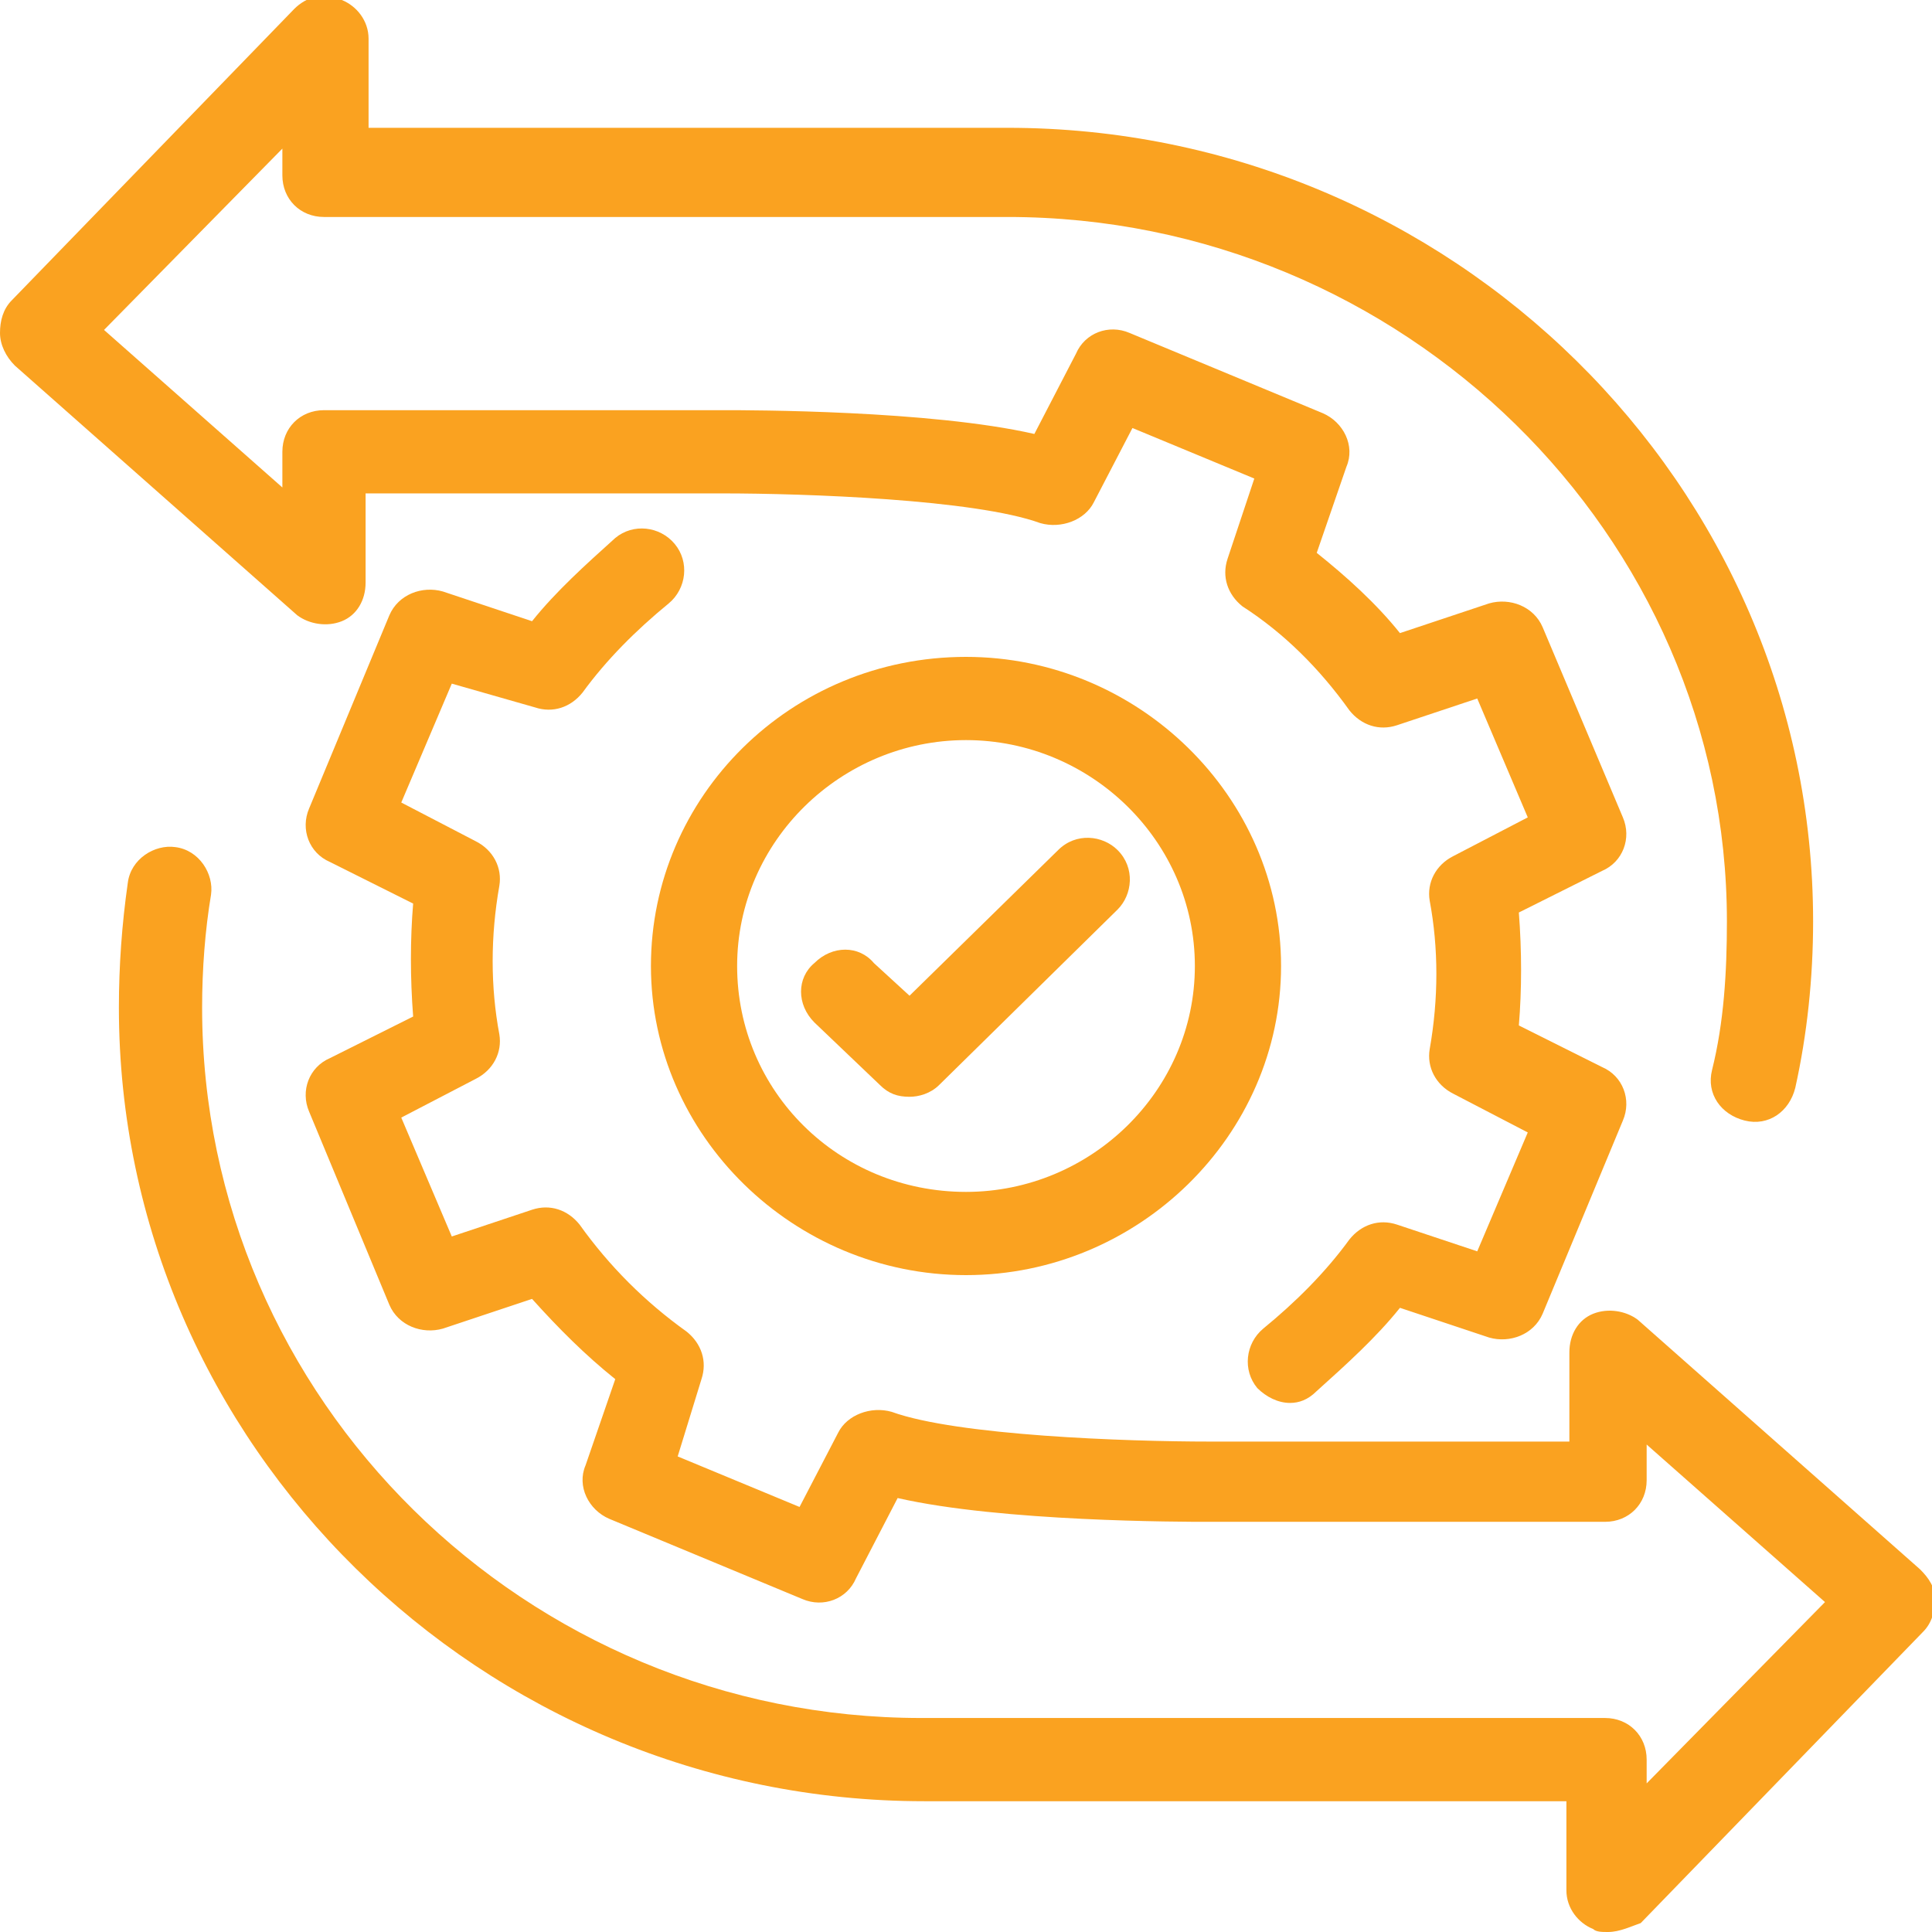
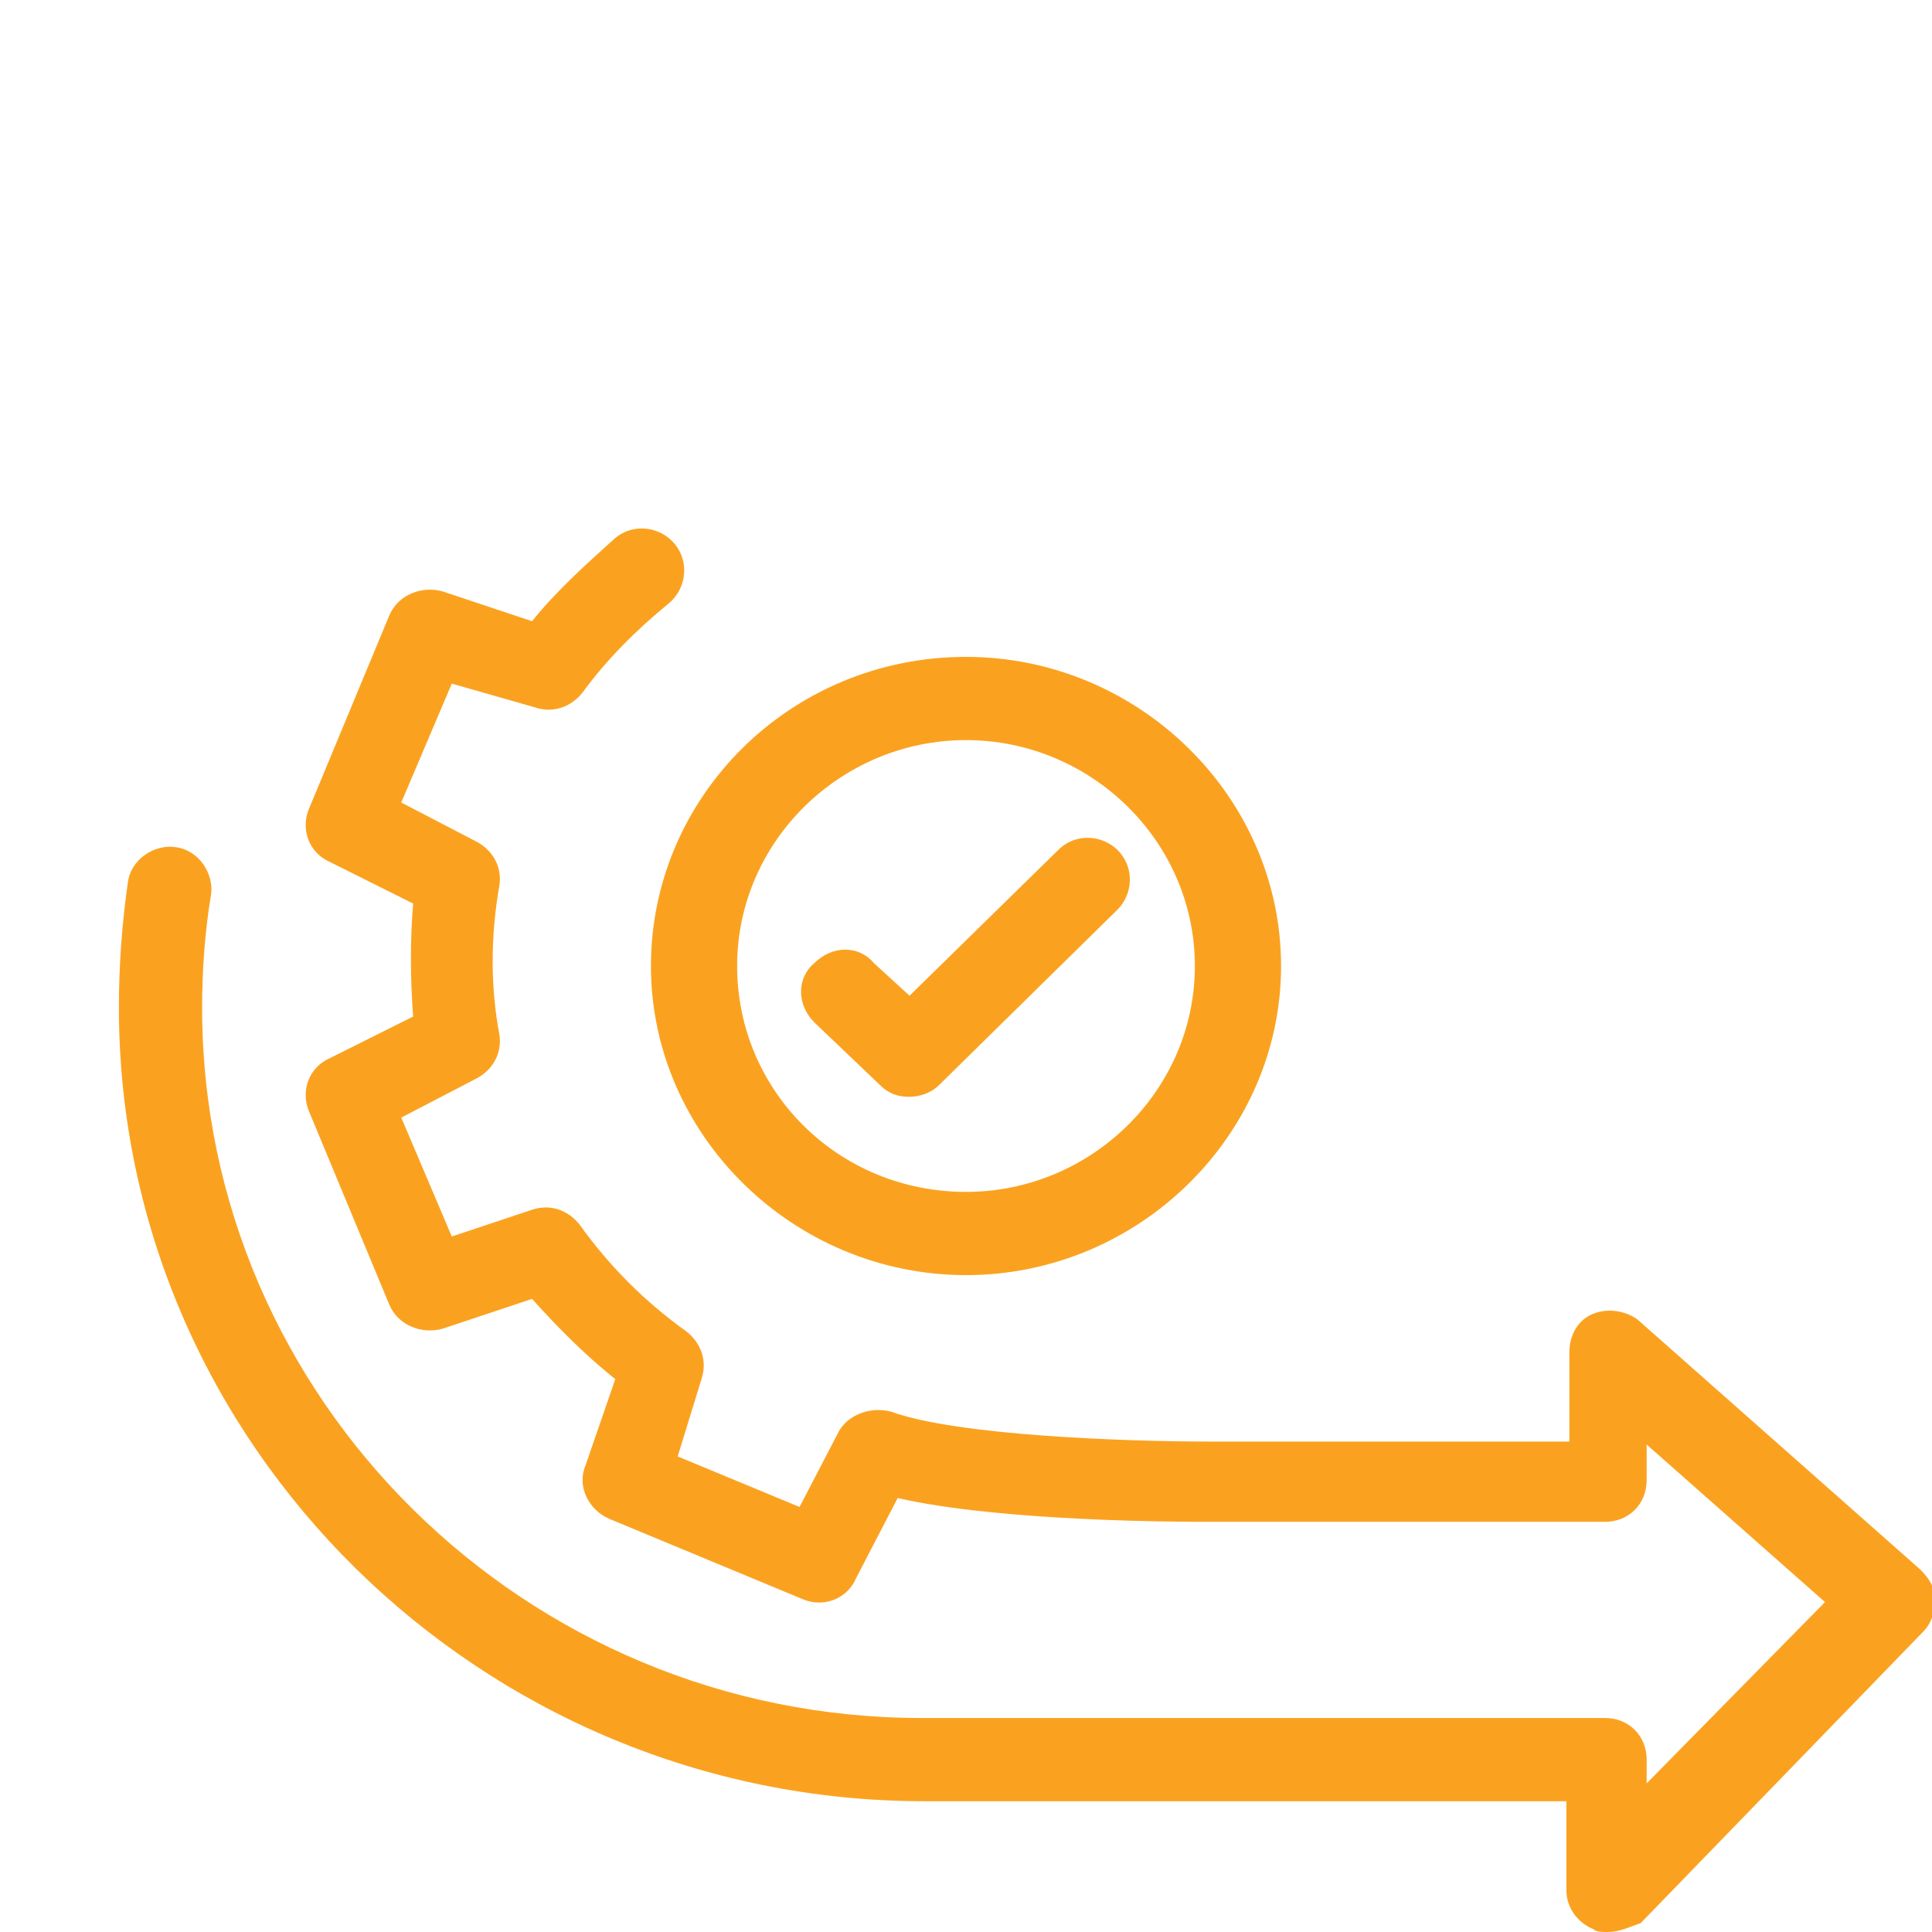
<svg xmlns="http://www.w3.org/2000/svg" version="1.1" id="Layer_1" x="0px" y="0px" viewBox="0 0 65 65" style="enable-background:new 0 0 65 65;" xml:space="preserve">
  <style type="text/css">
	.st0{fill:#FAA220;}
</style>
  <g>
    <path class="st0" d="M54.1,65c-0.2,0-0.4,0-0.5-0.1c-0.5-0.2-0.9-0.7-0.9-1.3v-3H31.1c-14.9,0-27.1-12-27.1-26.7   c0-1.4,0.1-2.8,0.3-4.2c0.1-0.8,0.9-1.3,1.6-1.2c0.8,0.1,1.3,0.9,1.2,1.6c-0.2,1.2-0.3,2.5-0.3,3.8c0,13.2,10.9,23.9,24.2,23.9h23   c0.8,0,1.4,0.6,1.4,1.4V60l6-6.1l-6-5.3v1.2c0,0.8-0.6,1.4-1.4,1.4H40.6c-0.8,0-6.9,0-10.4-0.8l-1.4,2.7c-0.3,0.7-1.1,1-1.8,0.7   l-6.5-2.7c-0.7-0.3-1.1-1.1-0.8-1.8l1-2.9c-1-0.8-1.9-1.7-2.8-2.7l-3,1c-0.7,0.2-1.5-0.1-1.8-0.8l-2.7-6.5c-0.3-0.7,0-1.5,0.7-1.8   l2.8-1.4c-0.1-1.3-0.1-2.6,0-3.8l-2.8-1.4c-0.7-0.3-1-1.1-0.7-1.8l2.7-6.5c0.3-0.7,1.1-1,1.8-0.8l3,1c0.8-1,1.8-1.9,2.8-2.8   c0.6-0.5,1.5-0.4,2,0.2c0.5,0.6,0.4,1.5-0.2,2c-1.1,0.9-2.1,1.9-2.9,3c-0.4,0.5-1,0.7-1.6,0.5L15.2,23l-1.7,4l2.5,1.3   c0.6,0.3,0.9,0.9,0.8,1.5c-0.3,1.7-0.3,3.4,0,5c0.1,0.6-0.2,1.2-0.8,1.5l-2.5,1.3l1.7,4l2.7-0.9c0.6-0.2,1.2,0,1.6,0.5   c1,1.4,2.2,2.6,3.6,3.6c0.5,0.4,0.7,1,0.5,1.6L22.8,49l4.1,1.7l1.3-2.5c0.3-0.6,1.1-0.9,1.8-0.7c2.2,0.8,7.9,1,10.7,1h12.1v-3   c0-0.6,0.3-1.1,0.8-1.3c0.5-0.2,1.1-0.1,1.5,0.2l9.5,8.4c0.3,0.3,0.5,0.6,0.5,1c0,0.4-0.1,0.8-0.4,1.1l-9.5,9.8   C54.9,64.8,54.5,65,54.1,65z" />
-     <path class="st0" d="M43.4,47.2c-0.4,0-0.8-0.2-1.1-0.5c-0.5-0.6-0.4-1.5,0.2-2c1.1-0.9,2.1-1.9,2.9-3c0.4-0.5,1-0.7,1.6-0.5   l2.7,0.9l1.7-4l-2.5-1.3c-0.6-0.3-0.9-0.9-0.8-1.5c0.3-1.7,0.3-3.4,0-5c-0.1-0.6,0.2-1.2,0.8-1.5l2.5-1.3l-1.7-4L47,24.4   c-0.6,0.2-1.2,0-1.6-0.5c-1-1.4-2.2-2.6-3.6-3.5c-0.5-0.4-0.7-1-0.5-1.6l0.9-2.7l-4.1-1.7l-1.3,2.5c-0.3,0.6-1.1,0.9-1.8,0.7   c-2.2-0.8-7.9-1-10.7-1H12.3v3c0,0.6-0.3,1.1-0.8,1.3c-0.5,0.2-1.1,0.1-1.5-0.2l-9.5-8.4C0.2,12,0,11.6,0,11.2s0.1-0.8,0.4-1.1   l9.5-9.8c0.4-0.4,1-0.6,1.6-0.3c0.5,0.2,0.9,0.7,0.9,1.3v3h21.5c14.9,0,27.1,12,27.1,26.7c0,1.9-0.2,3.8-0.6,5.6   c-0.2,0.8-0.9,1.3-1.7,1.1c-0.8-0.2-1.3-0.9-1.1-1.7c0.4-1.6,0.5-3.3,0.5-5C58.1,18,47.2,7.3,33.9,7.3h-23c-0.8,0-1.4-0.6-1.4-1.4   V5l-6,6.1l6,5.3v-1.2c0-0.8,0.6-1.4,1.4-1.4h13.5c0.8,0,6.9,0,10.4,0.8l1.4-2.7c0.3-0.7,1.1-1,1.8-0.7l6.5,2.7   c0.7,0.3,1.1,1.1,0.8,1.8l-1,2.9c1,0.8,2,1.7,2.8,2.7l3-1c0.7-0.2,1.5,0.1,1.8,0.8l2.7,6.4c0.3,0.7,0,1.5-0.7,1.8l-2.8,1.4   c0.1,1.3,0.1,2.6,0,3.8l2.8,1.4c0.7,0.3,1,1.1,0.7,1.8l-2.7,6.5c-0.3,0.7-1.1,1-1.8,0.8l-3-1c-0.8,1-1.8,1.9-2.8,2.8   C44,47.1,43.7,47.2,43.4,47.2z" />
    <g>
      <path class="st0" d="M32.5,42.9c-5.8,0-10.6-4.7-10.6-10.4c0-5.7,4.7-10.4,10.6-10.4c5.8,0,10.6,4.7,10.6,10.4    C43.1,38.2,38.3,42.9,32.5,42.9z M32.5,24.9c-4.2,0-7.7,3.4-7.7,7.6c0,4.2,3.4,7.6,7.7,7.6c4.2,0,7.7-3.4,7.7-7.6    C40.2,28.3,36.7,24.9,32.5,24.9z" />
      <path class="st0" d="M30.6,36.9c-0.4,0-0.7-0.1-1-0.4l-2.2-2.1c-0.6-0.6-0.6-1.5,0-2c0.6-0.6,1.5-0.6,2,0l1.2,1.1l5-4.9    c0.6-0.6,1.5-0.5,2,0c0.6,0.6,0.5,1.5,0,2l-6,5.9C31.3,36.8,30.9,36.9,30.6,36.9z" />
    </g>
  </g>
</svg>